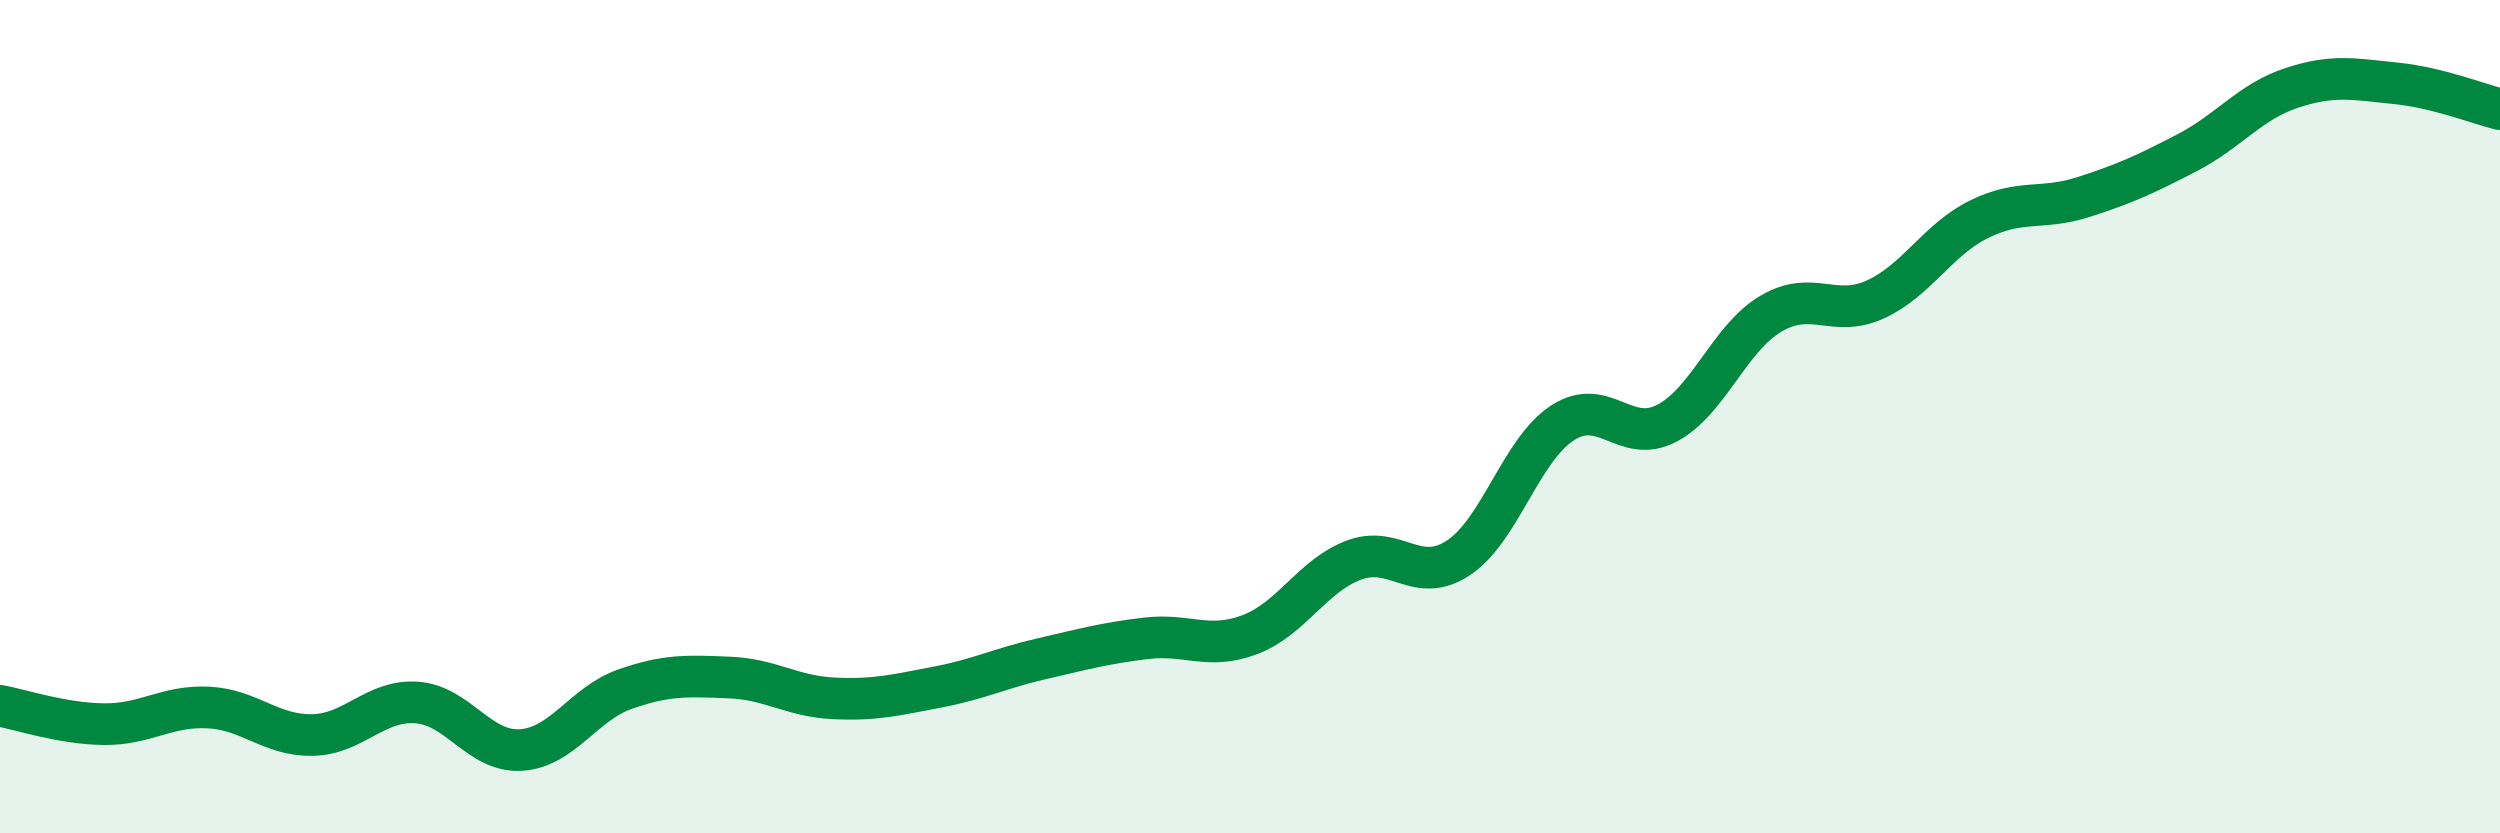
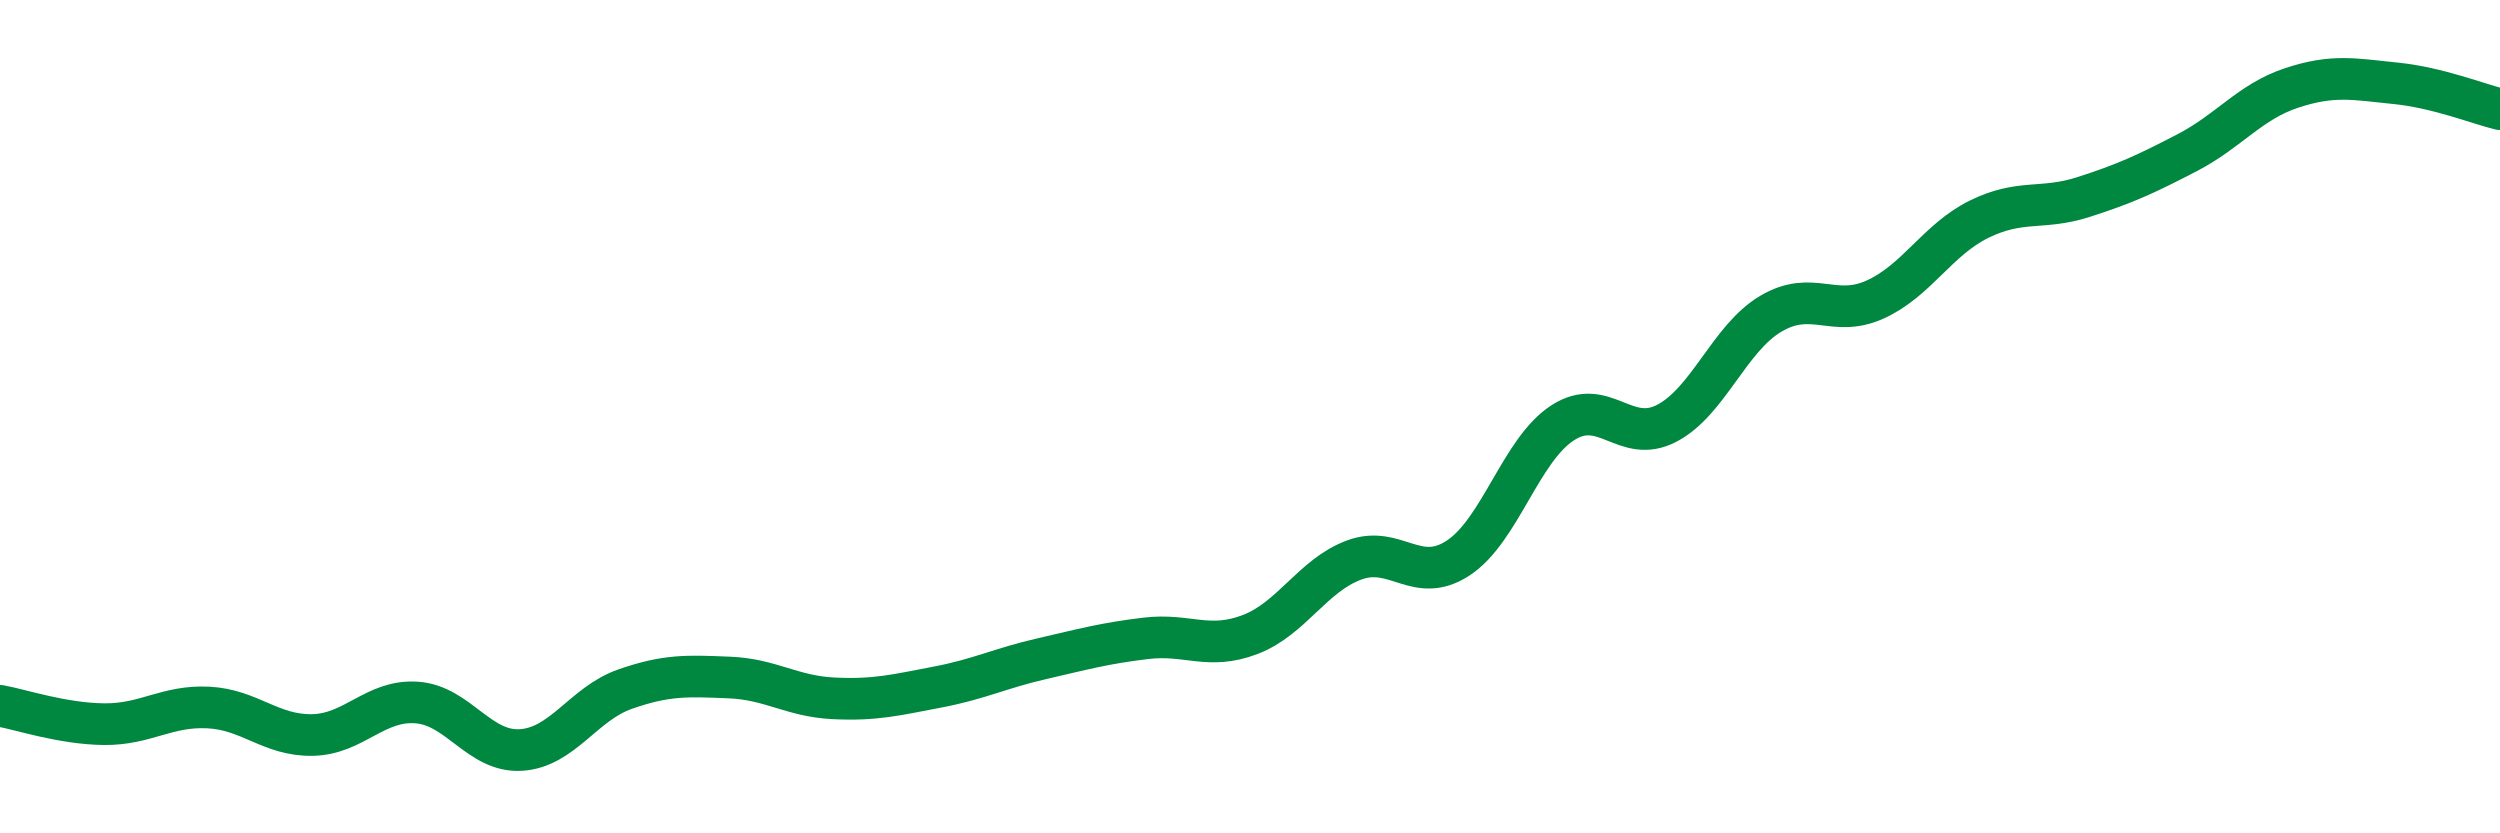
<svg xmlns="http://www.w3.org/2000/svg" width="60" height="20" viewBox="0 0 60 20">
-   <path d="M 0,16.94 C 0.5,17.03 1.5,17.37 2.5,17.38 C 3.5,17.39 4,16.93 5,16.98 C 6,17.03 6.5,17.66 7.5,17.64 C 8.5,17.62 9,16.79 10,16.86 C 11,16.93 11.5,18.06 12.5,18 C 13.5,17.94 14,16.89 15,16.54 C 16,16.19 16.5,16.22 17.5,16.26 C 18.5,16.3 19,16.71 20,16.76 C 21,16.81 21.5,16.68 22.5,16.49 C 23.5,16.3 24,16.04 25,15.81 C 26,15.58 26.5,15.44 27.5,15.32 C 28.5,15.2 29,15.61 30,15.23 C 31,14.85 31.5,13.81 32.5,13.44 C 33.5,13.07 34,14.05 35,13.39 C 36,12.73 36.5,10.8 37.5,10.15 C 38.5,9.5 39,10.68 40,10.16 C 41,9.64 41.5,8.12 42.5,7.53 C 43.5,6.94 44,7.64 45,7.19 C 46,6.74 46.5,5.75 47.5,5.26 C 48.5,4.77 49,5.05 50,4.73 C 51,4.41 51.5,4.18 52.5,3.66 C 53.5,3.14 54,2.44 55,2.11 C 56,1.78 56.5,1.9 57.5,2 C 58.5,2.1 59.5,2.5 60,2.62L60 20L0 20Z" fill="#008740" opacity="0.1" stroke-linecap="round" stroke-linejoin="round" />
  <path d="M 0,16.94 C 0.5,17.03 1.5,17.37 2.5,17.38 C 3.5,17.39 4,16.93 5,16.98 C 6,17.03 6.5,17.66 7.5,17.64 C 8.5,17.62 9,16.79 10,16.86 C 11,16.93 11.5,18.06 12.5,18 C 13.5,17.94 14,16.89 15,16.54 C 16,16.19 16.5,16.22 17.5,16.26 C 18.5,16.3 19,16.71 20,16.76 C 21,16.81 21.5,16.68 22.5,16.49 C 23.5,16.3 24,16.04 25,15.81 C 26,15.58 26.5,15.44 27.5,15.32 C 28.5,15.2 29,15.61 30,15.23 C 31,14.85 31.5,13.81 32.5,13.44 C 33.5,13.07 34,14.05 35,13.39 C 36,12.73 36.5,10.8 37.5,10.15 C 38.5,9.5 39,10.68 40,10.16 C 41,9.64 41.5,8.12 42.5,7.53 C 43.5,6.94 44,7.64 45,7.19 C 46,6.74 46.5,5.75 47.5,5.26 C 48.5,4.77 49,5.05 50,4.73 C 51,4.41 51.5,4.18 52.5,3.66 C 53.5,3.14 54,2.44 55,2.11 C 56,1.78 56.5,1.9 57.5,2 C 58.5,2.1 59.5,2.5 60,2.62" stroke="#008740" stroke-width="1" fill="none" stroke-linecap="round" stroke-linejoin="round" />
</svg>